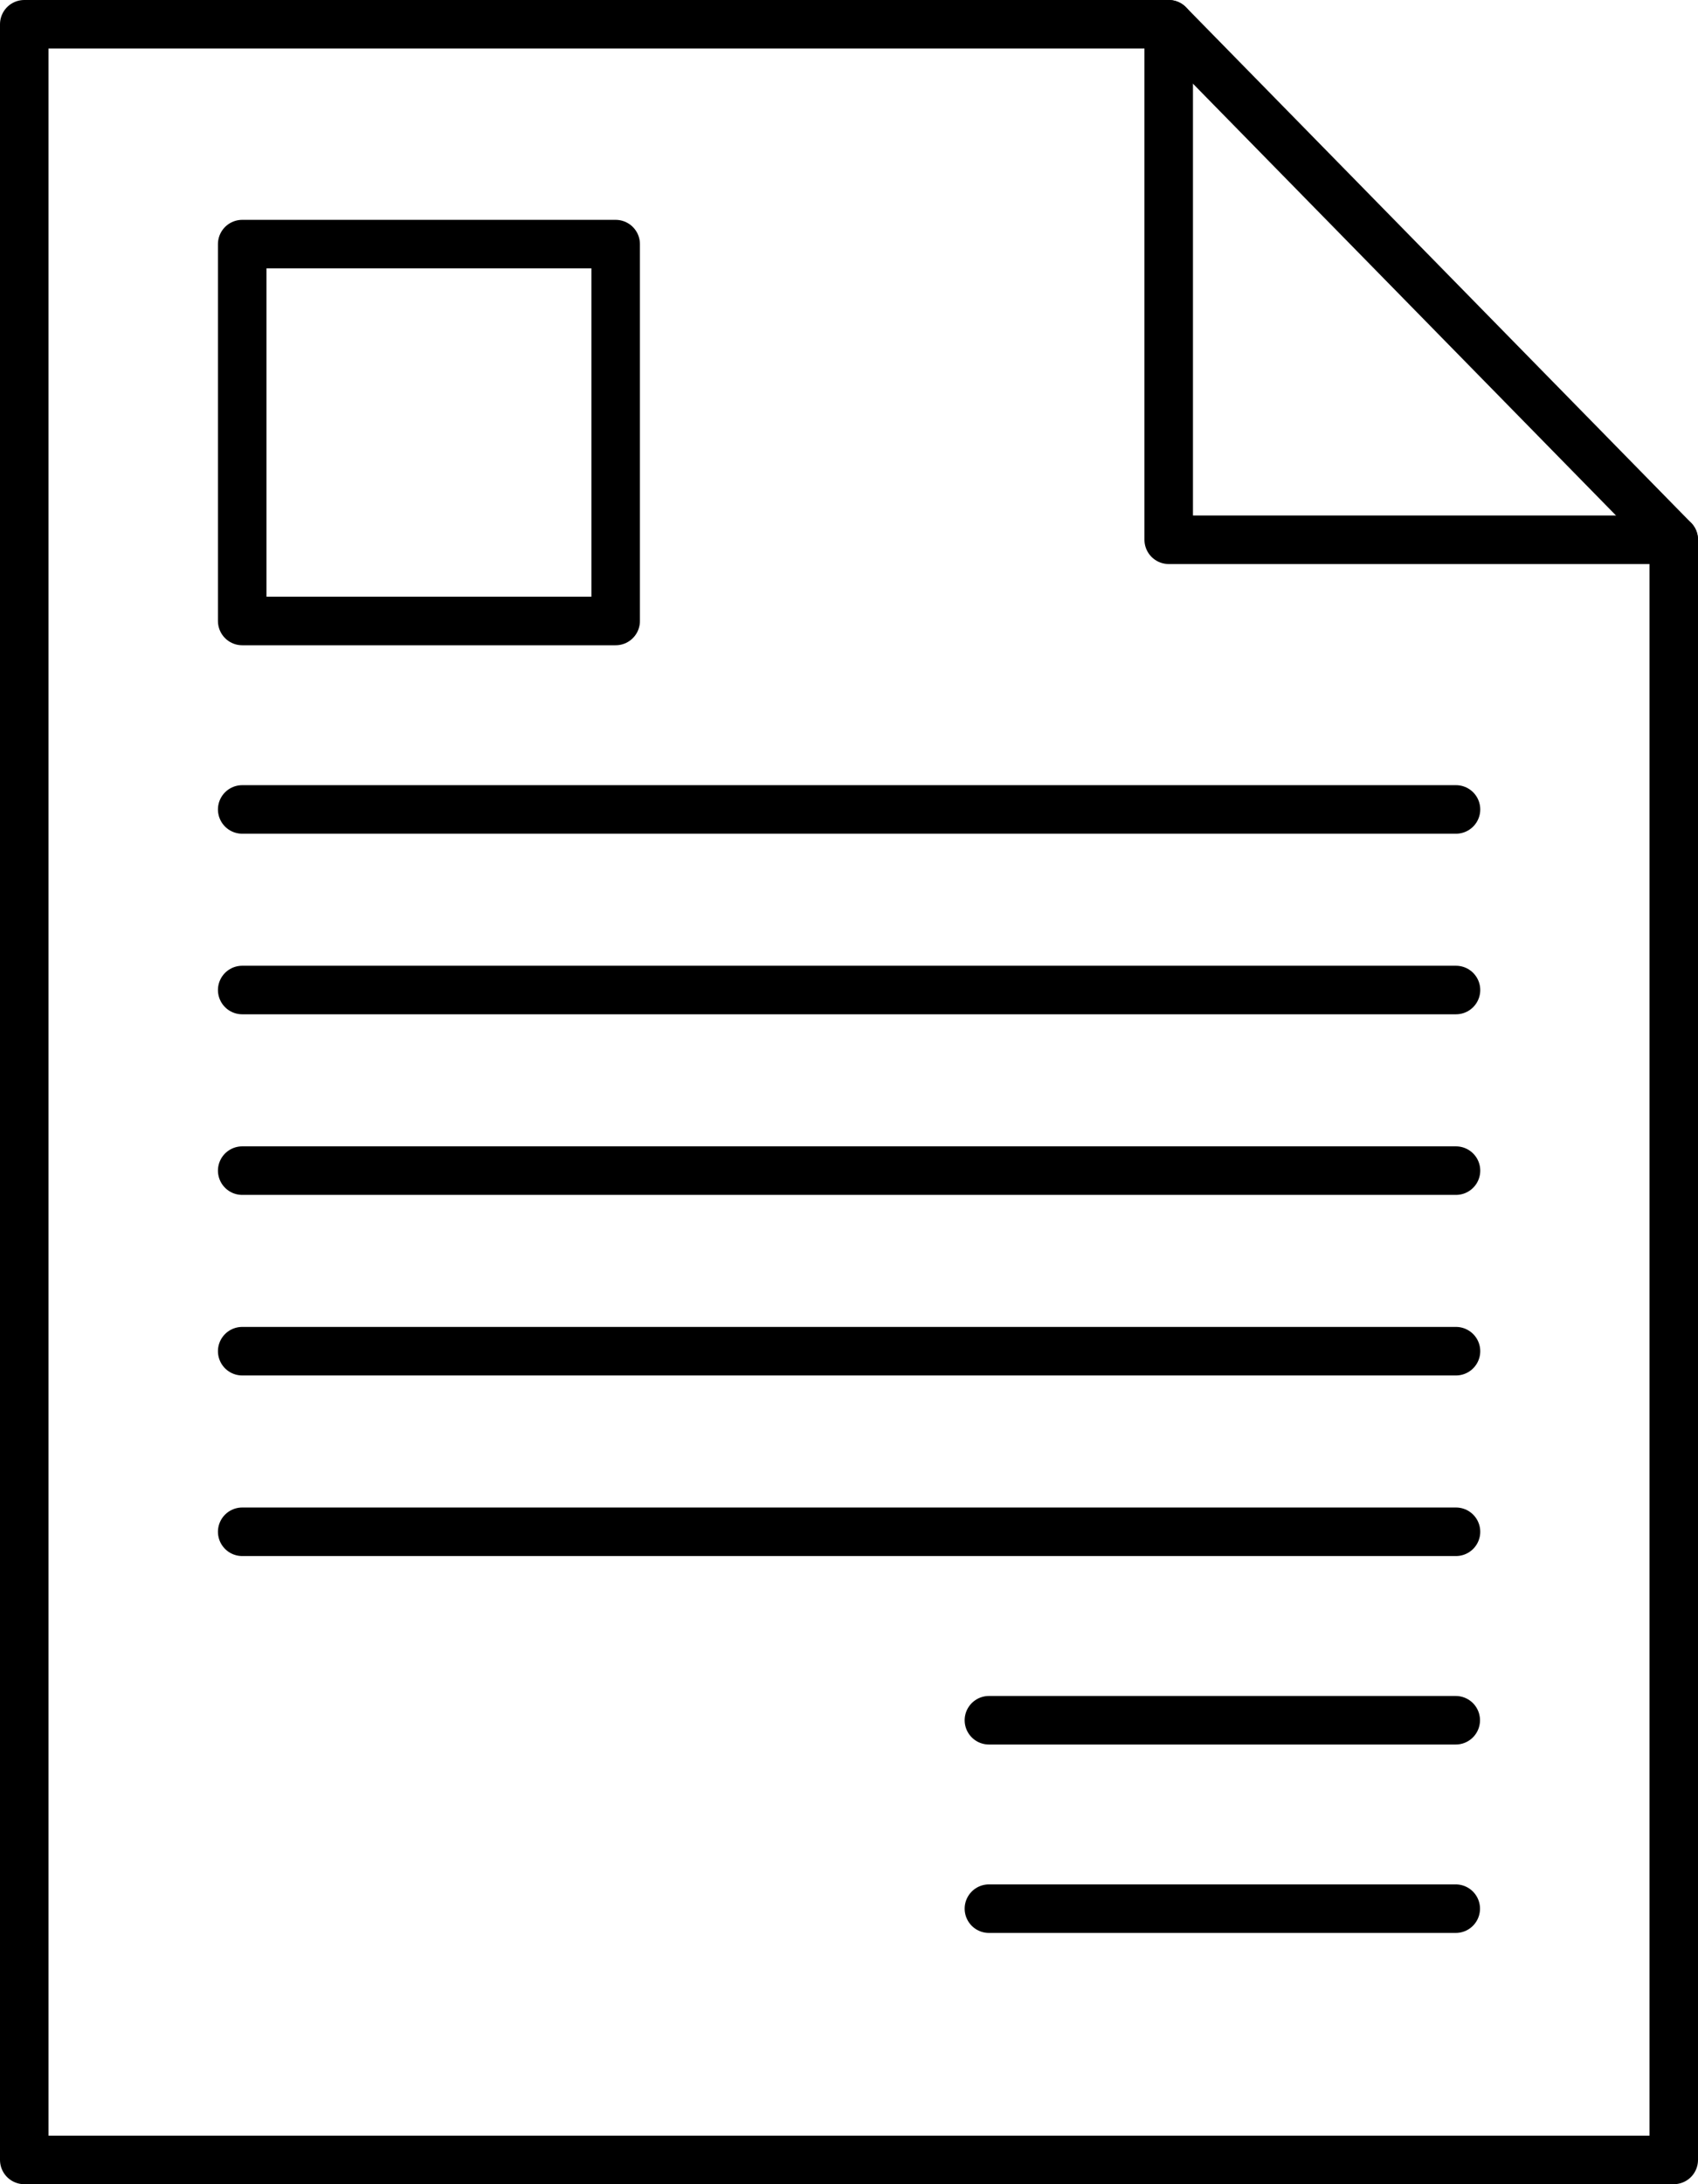
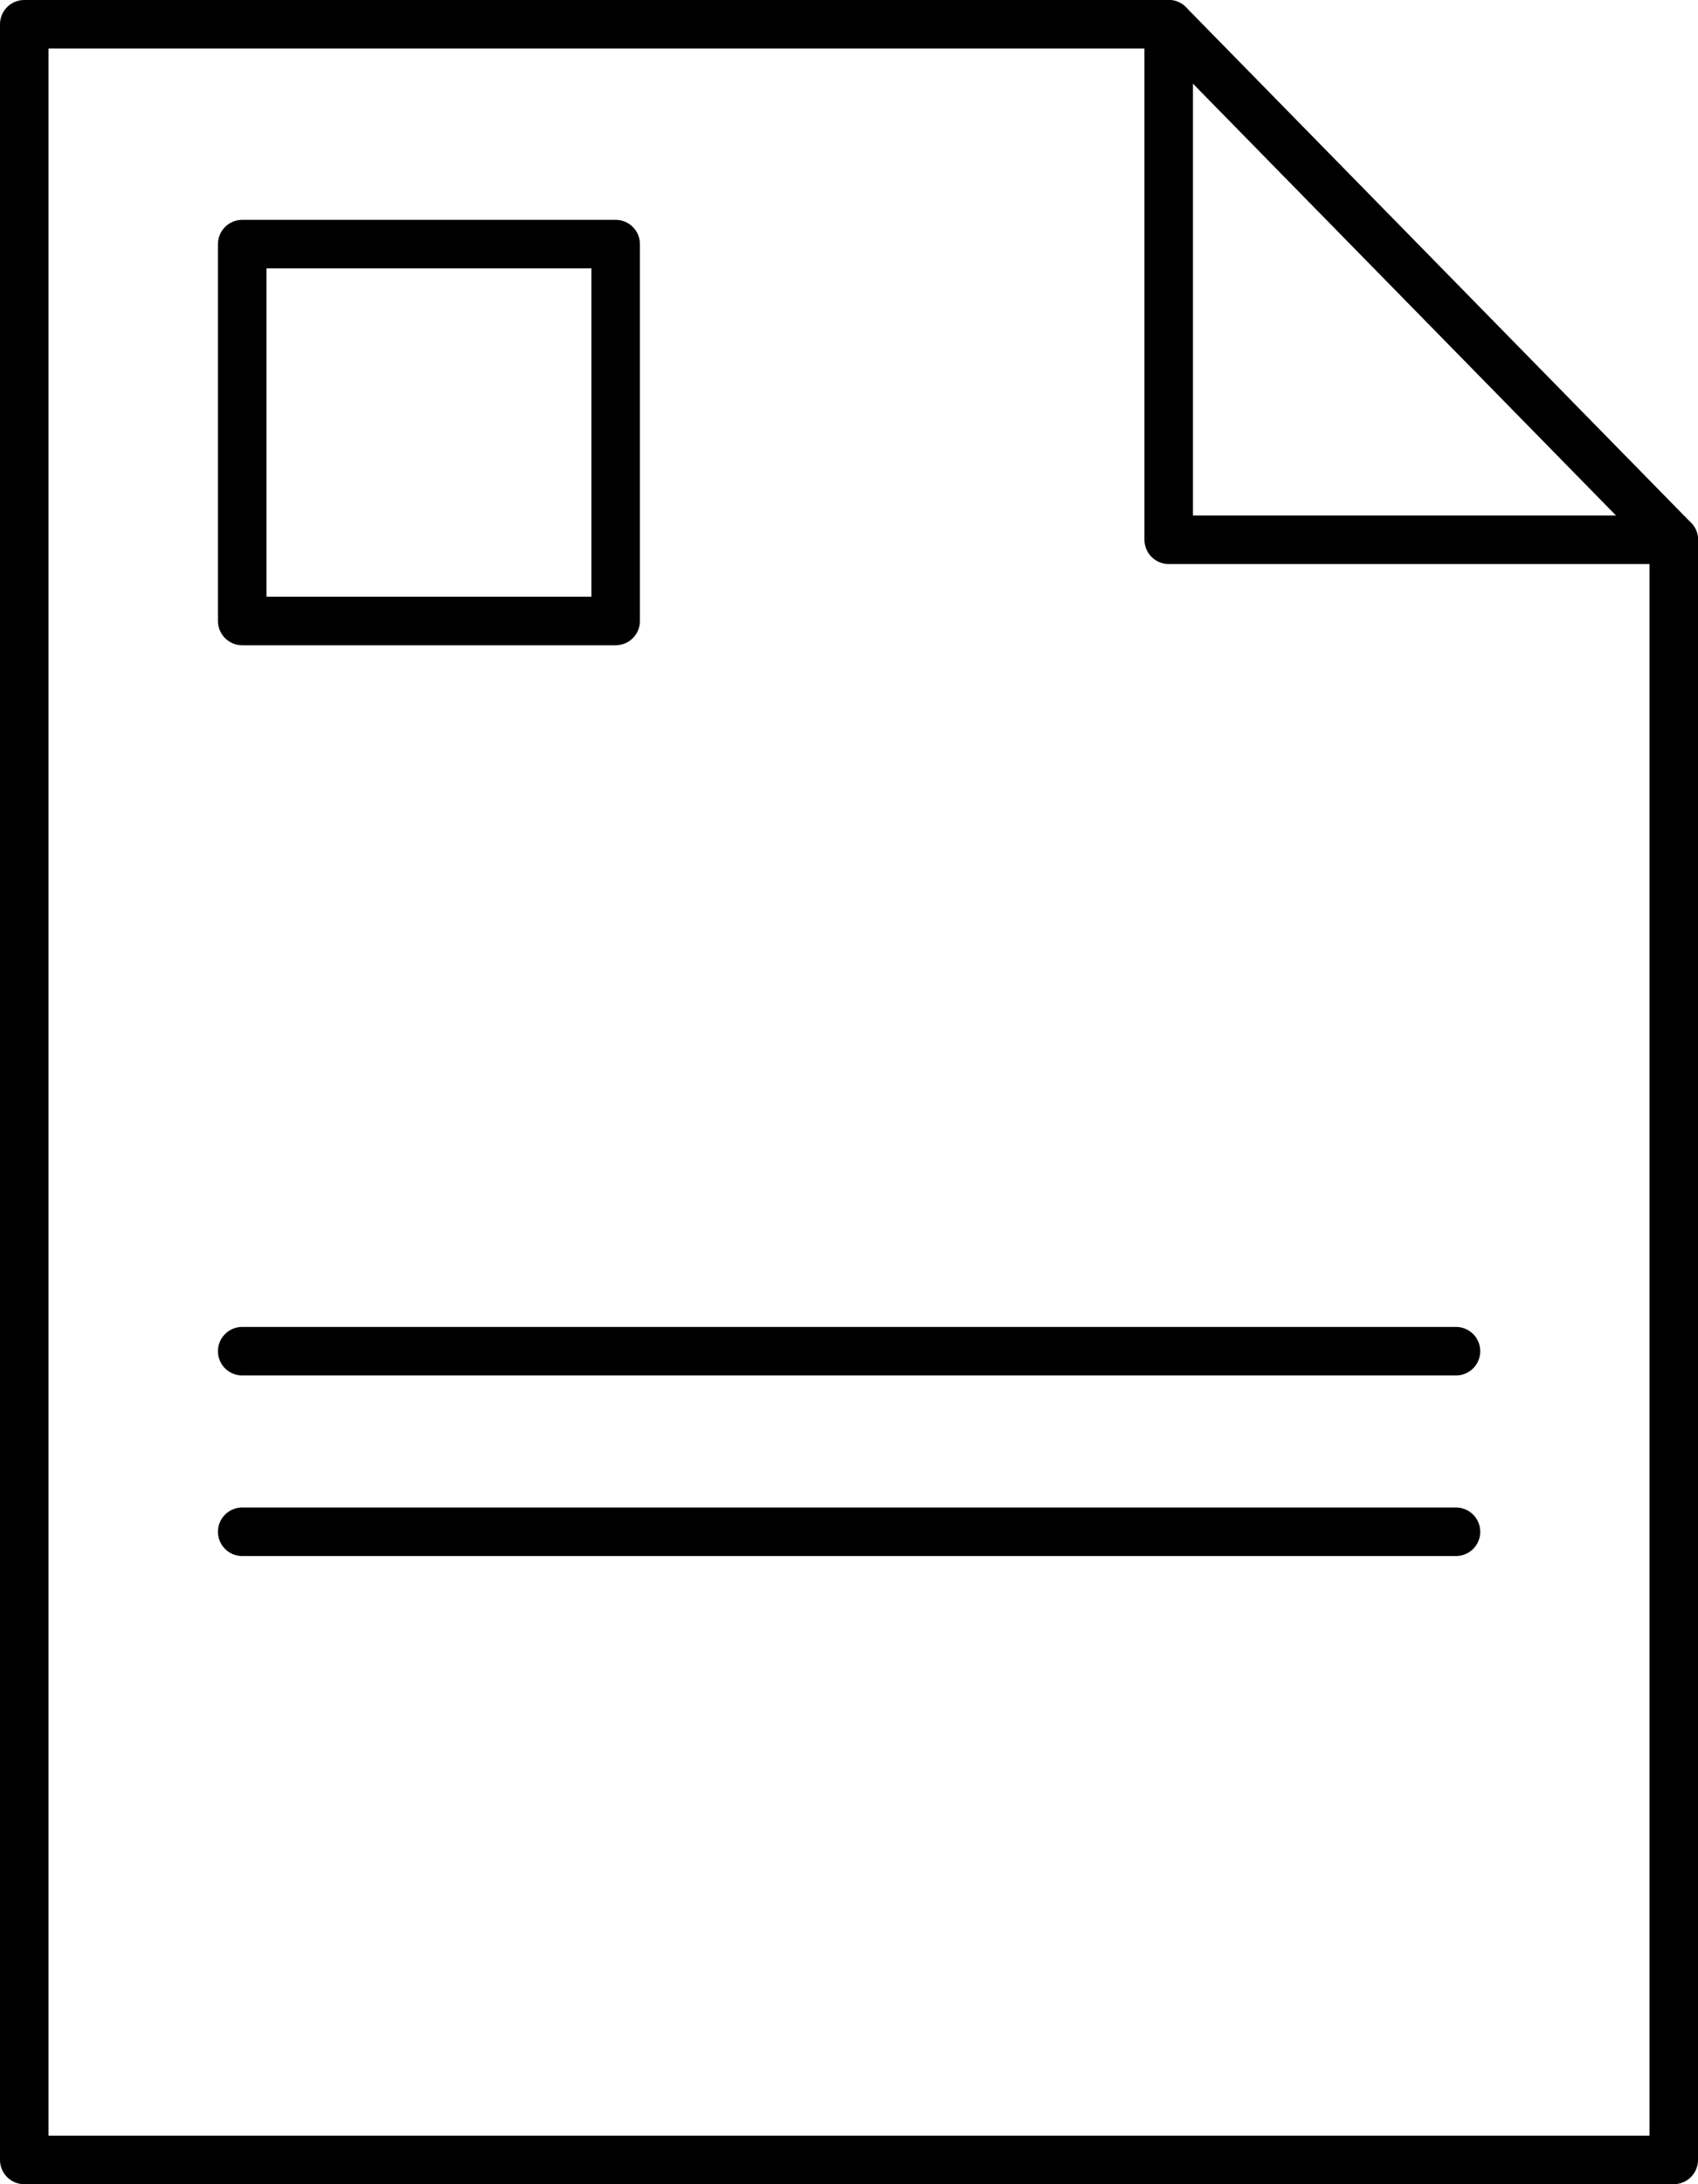
<svg xmlns="http://www.w3.org/2000/svg" width="70" height="90" viewBox="0 0 70 90" fill="none">
  <path d="M1 1H48.18V22.241H69V89H1V1Z" stroke="black" stroke-width="2" stroke-linejoin="round" />
  <path d="M48.18 1L69 22.241" stroke="black" stroke-width="2" stroke-linecap="round" />
-   <path d="M40.768 70.883H60.013" stroke="black" stroke-width="2" stroke-linecap="round" />
-   <path d="M40.768 78.647H60.013" stroke="black" stroke-width="2" stroke-linecap="round" />
-   <path d="M9.985 33.353H60.023" stroke="black" stroke-width="2" stroke-linecap="round" />
-   <path d="M9.985 40.794H60.023" stroke="black" stroke-width="2" stroke-linecap="round" />
-   <path d="M9.985 48.236H60.023" stroke="black" stroke-width="2" stroke-linecap="round" />
  <path d="M9.985 55.676H60.023" stroke="black" stroke-width="2" stroke-linecap="round" />
  <path d="M9.985 63.117H60.023" stroke="black" stroke-width="2" stroke-linecap="round" />
  <rect x="9.985" y="10.059" width="15.396" height="15.529" stroke="black" stroke-width="2" stroke-linecap="round" stroke-linejoin="round" />
</svg>